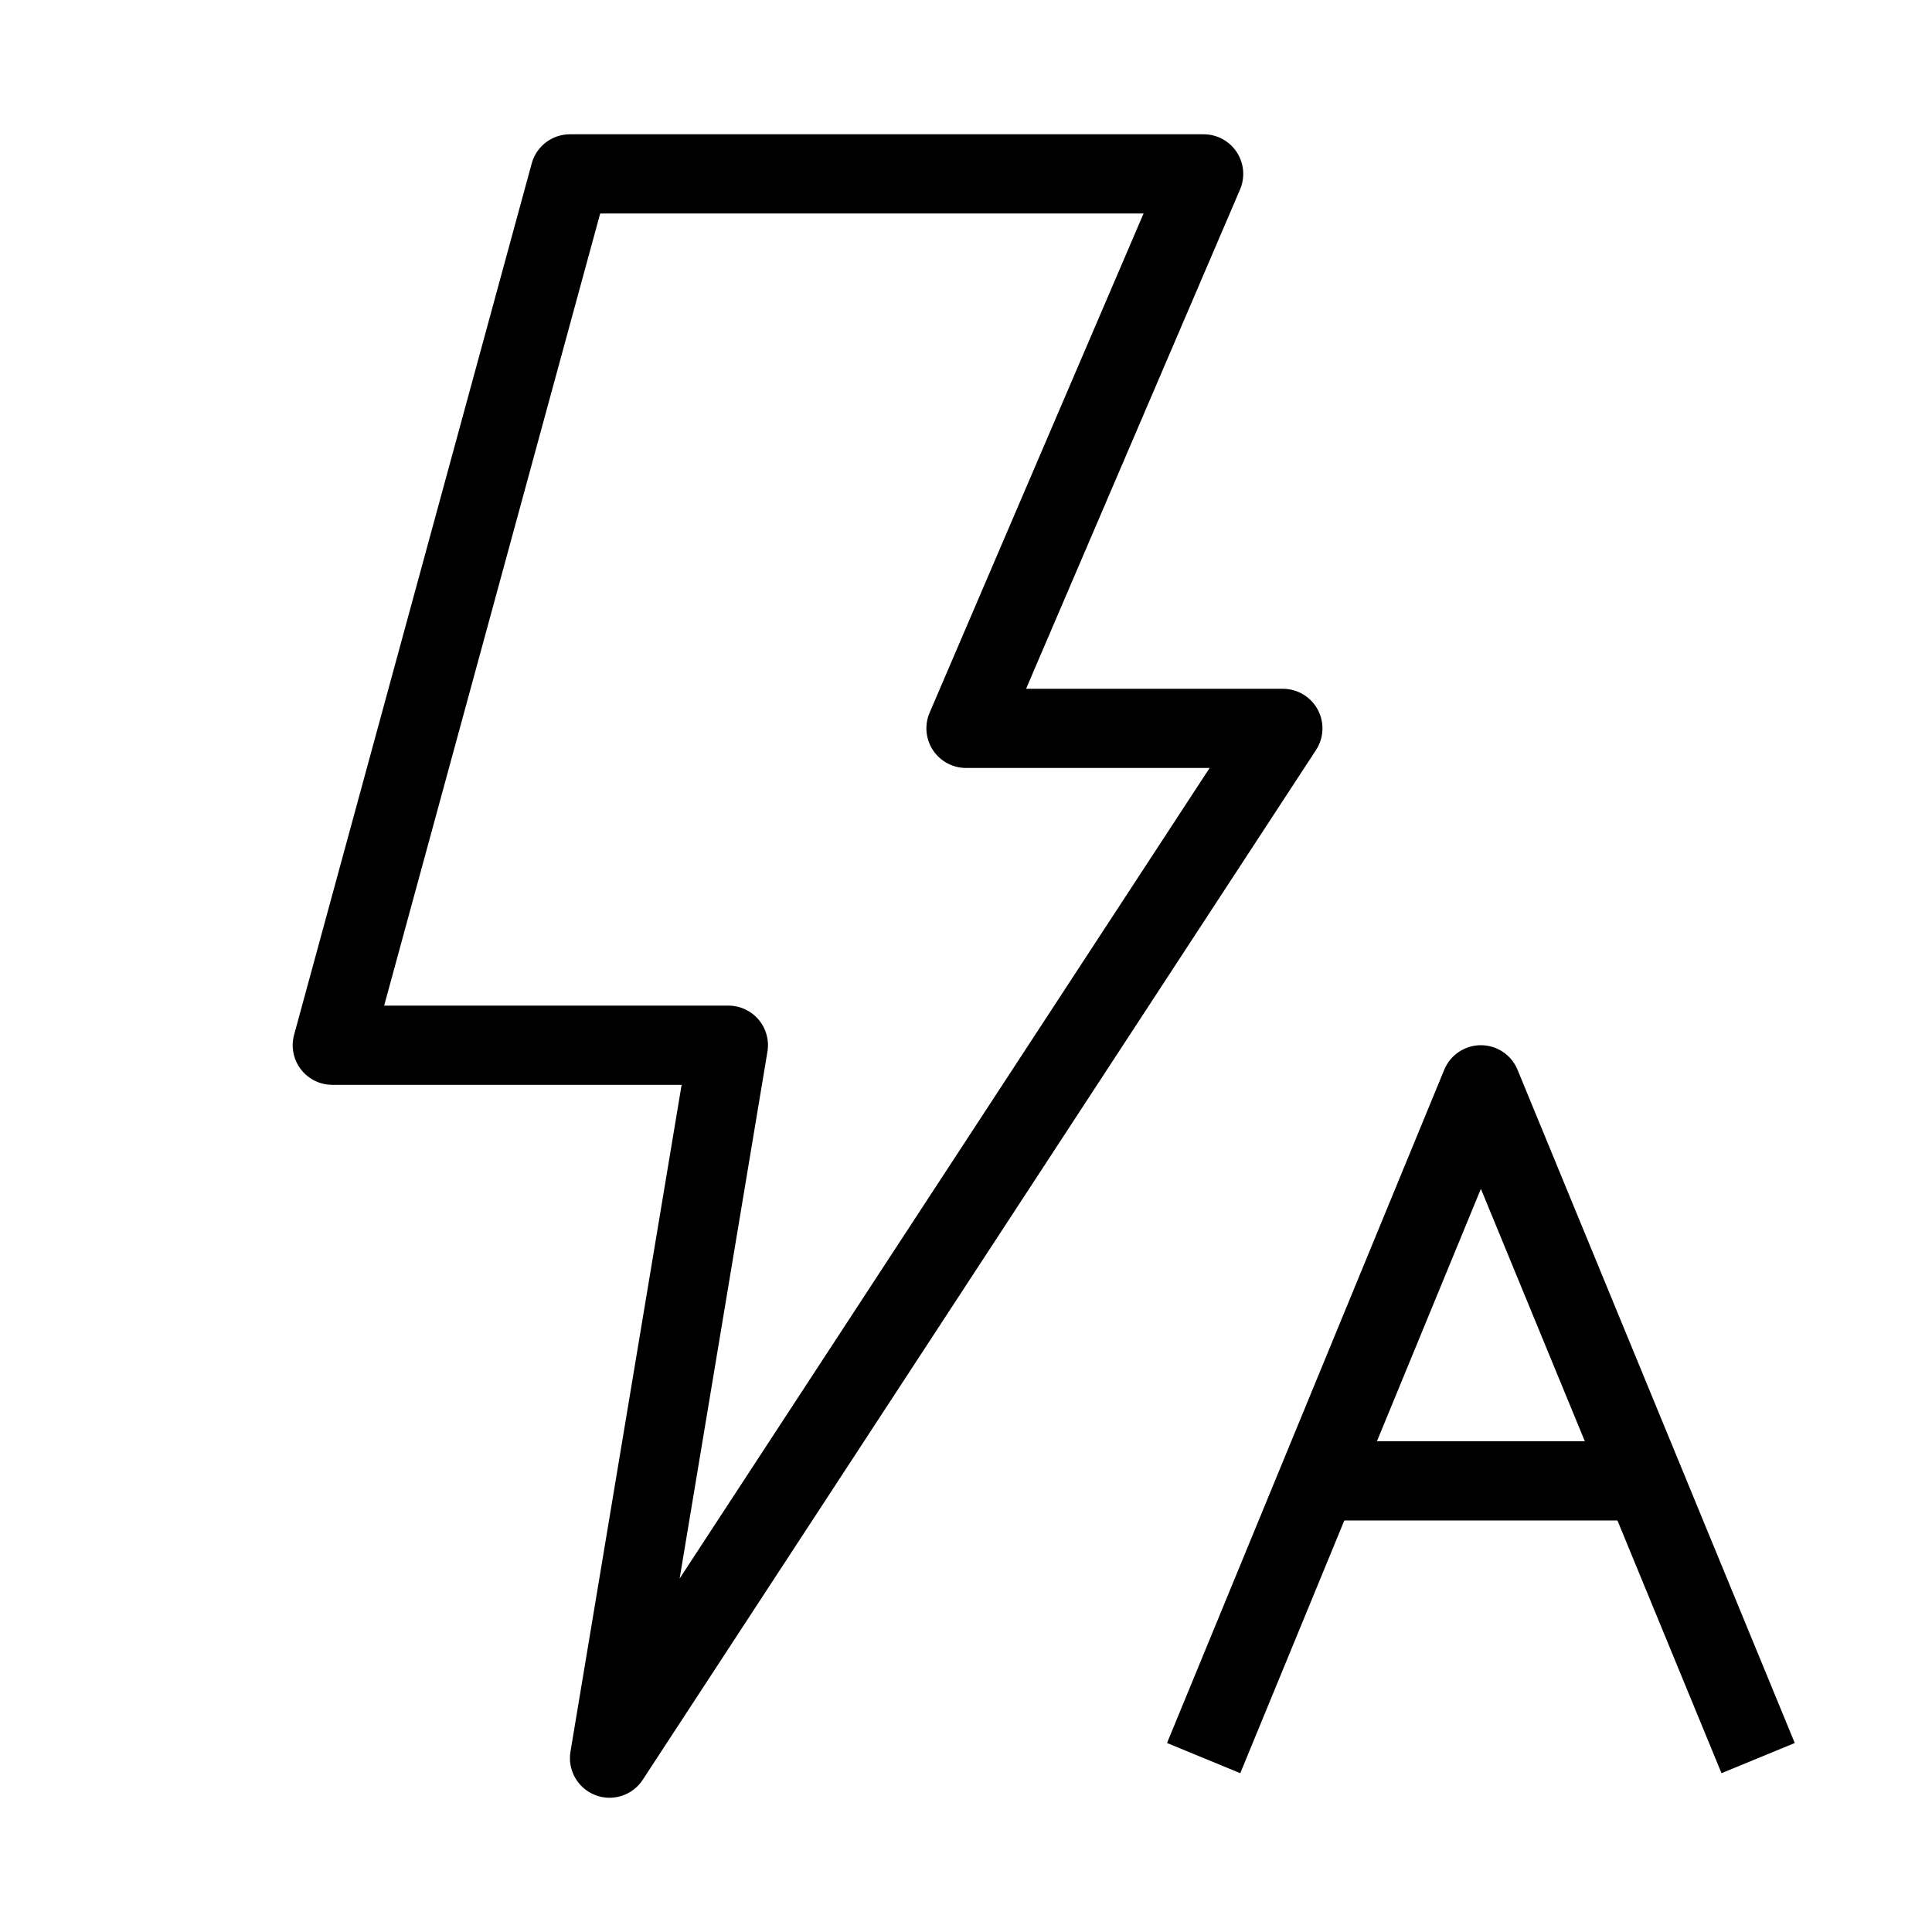
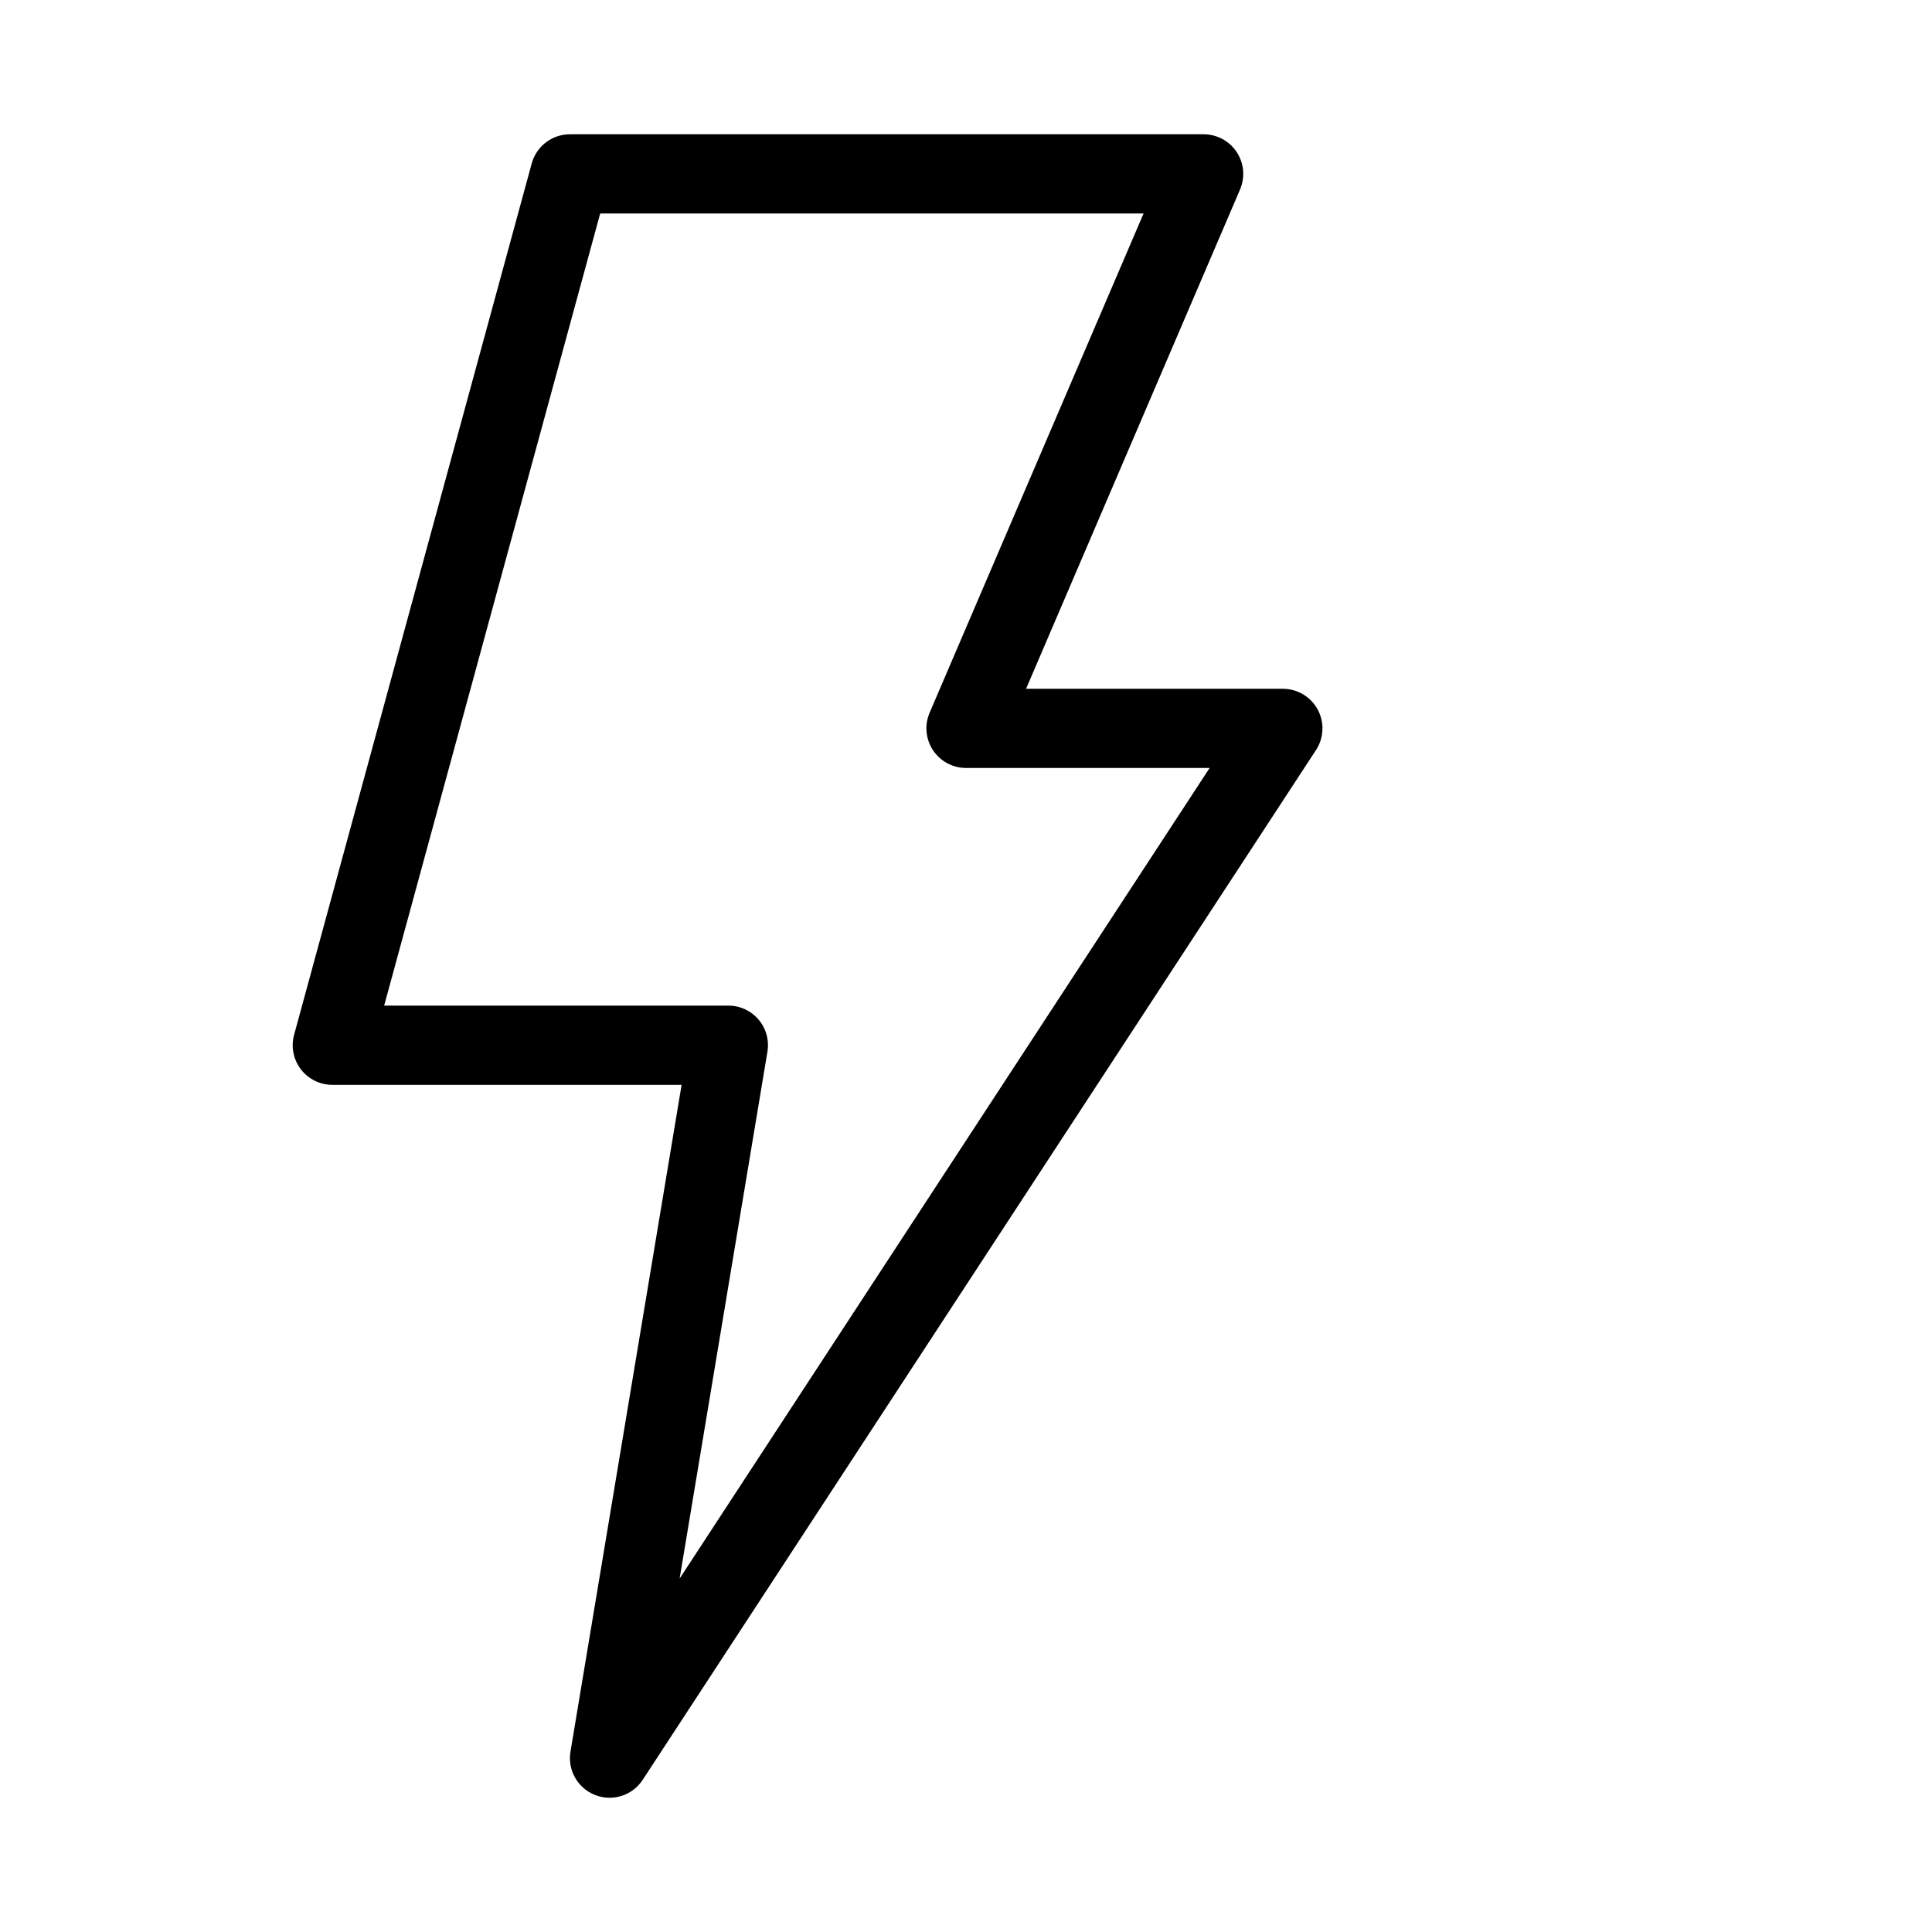
<svg xmlns="http://www.w3.org/2000/svg" fill="#000000" width="800px" height="800px" version="1.1" viewBox="144 144 512 512">
  <g fill-rule="evenodd">
    <path d="m284.91 187.32c1.246-4.566 5.394-7.734 10.129-7.734h167.94c3.527 0 6.82 1.773 8.762 4.719 1.941 2.945 2.273 6.668 0.883 9.91l-56.703 132.32h68.047c3.856 0 7.398 2.109 9.234 5.5 1.832 3.391 1.664 7.512-0.449 10.738l-178.43 272.9c-2.719 4.156-7.977 5.84-12.602 4.031-4.625-1.805-7.356-6.606-6.539-11.5l29.453-176.71h-92.57c-3.273 0-6.356-1.527-8.34-4.125-1.988-2.602-2.648-5.977-1.785-9.137zm18.145 13.258-57.25 209.92h91.219c3.086 0 6.012 1.355 8.008 3.711s2.852 5.465 2.344 8.508l-23.27 139.62 140.46-214.82h-64.562c-3.531 0-6.82-1.773-8.762-4.719-1.945-2.945-2.277-6.672-0.887-9.914l56.703-132.31z" />
-     <path d="m536.45 420.99c4.254 0 8.086 2.566 9.707 6.496l73.473 178.43-19.414 7.996-63.766-154.86-63.766 154.86-19.41-7.996 73.469-178.43c1.621-3.93 5.453-6.496 9.707-6.496z" />
-     <path d="m494.46 525.95h83.969v20.992h-83.969z" />
  </g>
</svg>